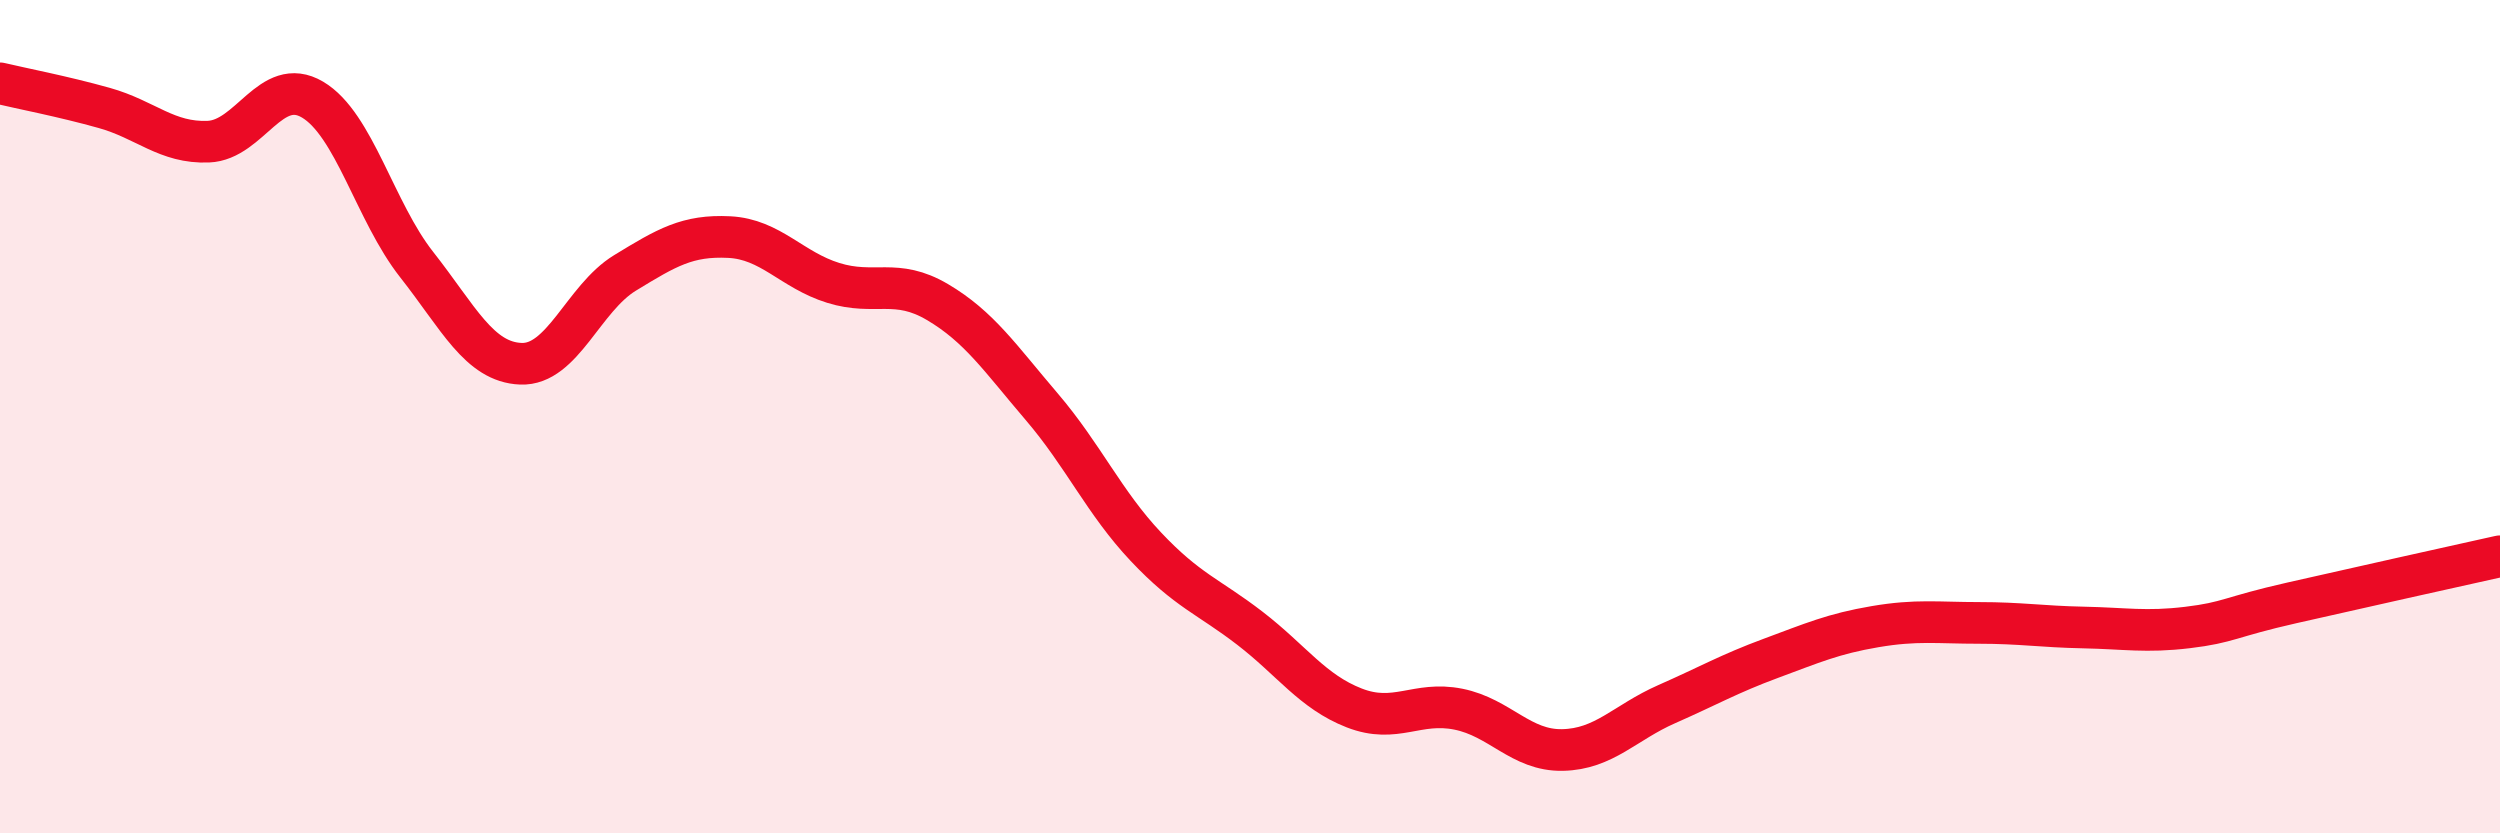
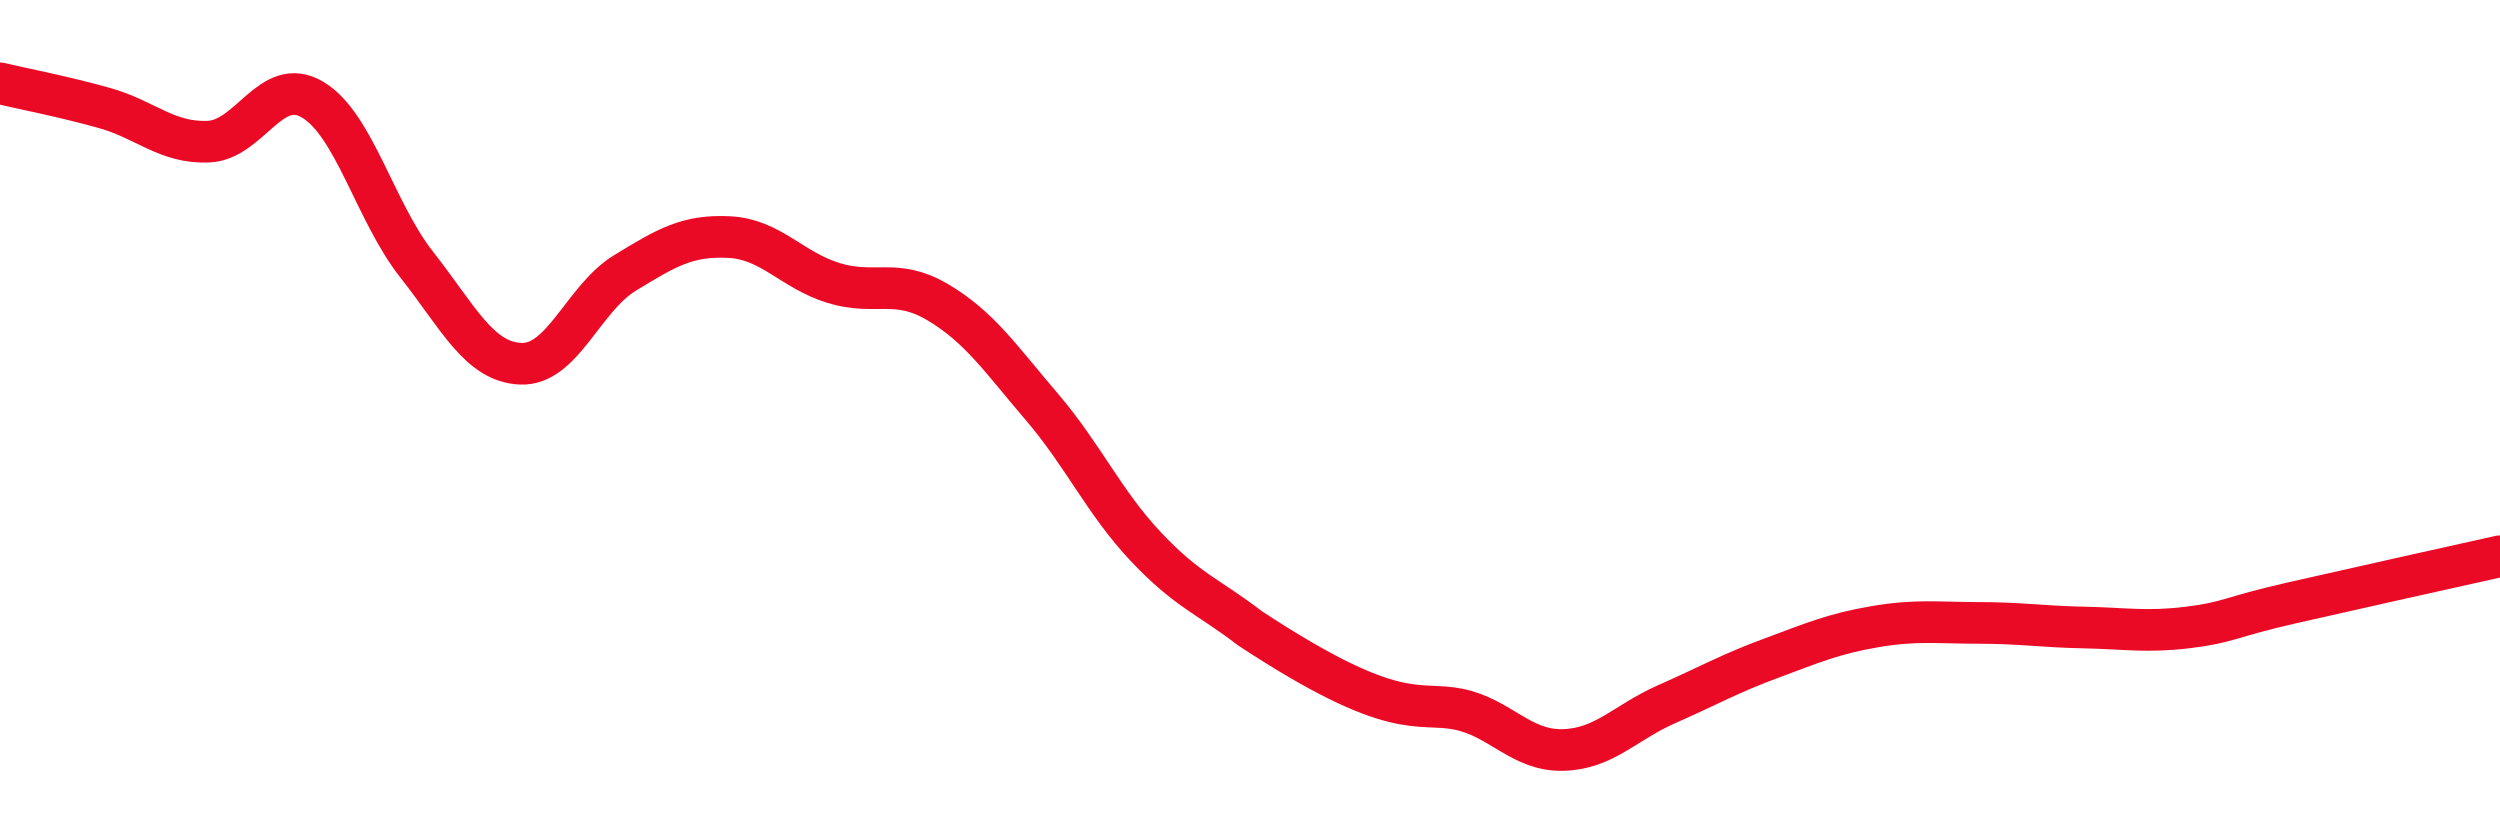
<svg xmlns="http://www.w3.org/2000/svg" width="60" height="20" viewBox="0 0 60 20">
-   <path d="M 0,2 C 0.5,2.12 1.5,2.31 2.5,2.59 C 3.5,2.87 4,3.44 5,3.4 C 6,3.36 6.5,1.8 7.5,2.39 C 8.5,2.98 9,5.08 10,6.35 C 11,7.62 11.5,8.69 12.5,8.73 C 13.5,8.77 14,7.16 15,6.55 C 16,5.94 16.5,5.64 17.5,5.69 C 18.5,5.74 19,6.48 20,6.79 C 21,7.1 21.5,6.66 22.5,7.25 C 23.5,7.84 24,8.59 25,9.76 C 26,10.93 26.5,12.06 27.5,13.12 C 28.5,14.18 29,14.31 30,15.08 C 31,15.85 31.5,16.6 32.5,16.99 C 33.5,17.38 34,16.82 35,17.02 C 36,17.22 36.5,18.02 37.5,18 C 38.5,17.98 39,17.34 40,16.9 C 41,16.46 41.5,16.17 42.5,15.8 C 43.5,15.43 44,15.21 45,15.04 C 46,14.87 46.5,14.95 47.5,14.95 C 48.5,14.95 49,15.04 50,15.06 C 51,15.08 51.5,15.18 52.5,15.06 C 53.5,14.94 53.5,14.81 55,14.47 C 56.5,14.13 59,13.57 60,13.35L60 20L0 20Z" fill="#EB0A25" opacity="0.1" stroke-linecap="round" stroke-linejoin="round" />
-   <path d="M 0,2 C 0.5,2.12 1.5,2.31 2.5,2.59 C 3.5,2.87 4,3.44 5,3.4 C 6,3.36 6.5,1.8 7.5,2.39 C 8.5,2.98 9,5.08 10,6.35 C 11,7.62 11.5,8.69 12.5,8.73 C 13.5,8.77 14,7.16 15,6.55 C 16,5.94 16.5,5.64 17.5,5.69 C 18.5,5.74 19,6.48 20,6.79 C 21,7.1 21.5,6.66 22.5,7.25 C 23.5,7.84 24,8.59 25,9.76 C 26,10.93 26.5,12.06 27.5,13.12 C 28.5,14.18 29,14.31 30,15.08 C 31,15.85 31.5,16.6 32.5,16.99 C 33.5,17.38 34,16.82 35,17.02 C 36,17.22 36.5,18.02 37.5,18 C 38.5,17.98 39,17.34 40,16.9 C 41,16.46 41.5,16.17 42.5,15.8 C 43.5,15.43 44,15.21 45,15.04 C 46,14.87 46.5,14.95 47.5,14.95 C 48.5,14.95 49,15.04 50,15.06 C 51,15.08 51.5,15.18 52.5,15.06 C 53.5,14.94 53.5,14.81 55,14.47 C 56.5,14.13 59,13.57 60,13.35" stroke="#EB0A25" stroke-width="1" fill="none" stroke-linecap="round" stroke-linejoin="round" />
+   <path d="M 0,2 C 0.5,2.12 1.5,2.31 2.5,2.59 C 3.5,2.87 4,3.44 5,3.4 C 6,3.36 6.5,1.8 7.5,2.39 C 8.5,2.98 9,5.08 10,6.35 C 11,7.62 11.5,8.69 12.5,8.73 C 13.5,8.77 14,7.16 15,6.55 C 16,5.94 16.5,5.64 17.5,5.69 C 18.5,5.74 19,6.48 20,6.79 C 21,7.1 21.5,6.66 22.5,7.25 C 23.5,7.84 24,8.59 25,9.76 C 26,10.93 26.5,12.06 27.5,13.12 C 28.5,14.18 29,14.31 30,15.08 C 33.5,17.38 34,16.82 35,17.02 C 36,17.22 36.5,18.02 37.5,18 C 38.5,17.98 39,17.34 40,16.9 C 41,16.46 41.5,16.17 42.5,15.8 C 43.5,15.43 44,15.21 45,15.04 C 46,14.87 46.5,14.95 47.5,14.95 C 48.5,14.95 49,15.04 50,15.06 C 51,15.08 51.5,15.18 52.5,15.06 C 53.5,14.94 53.5,14.81 55,14.47 C 56.5,14.13 59,13.57 60,13.35" stroke="#EB0A25" stroke-width="1" fill="none" stroke-linecap="round" stroke-linejoin="round" />
</svg>